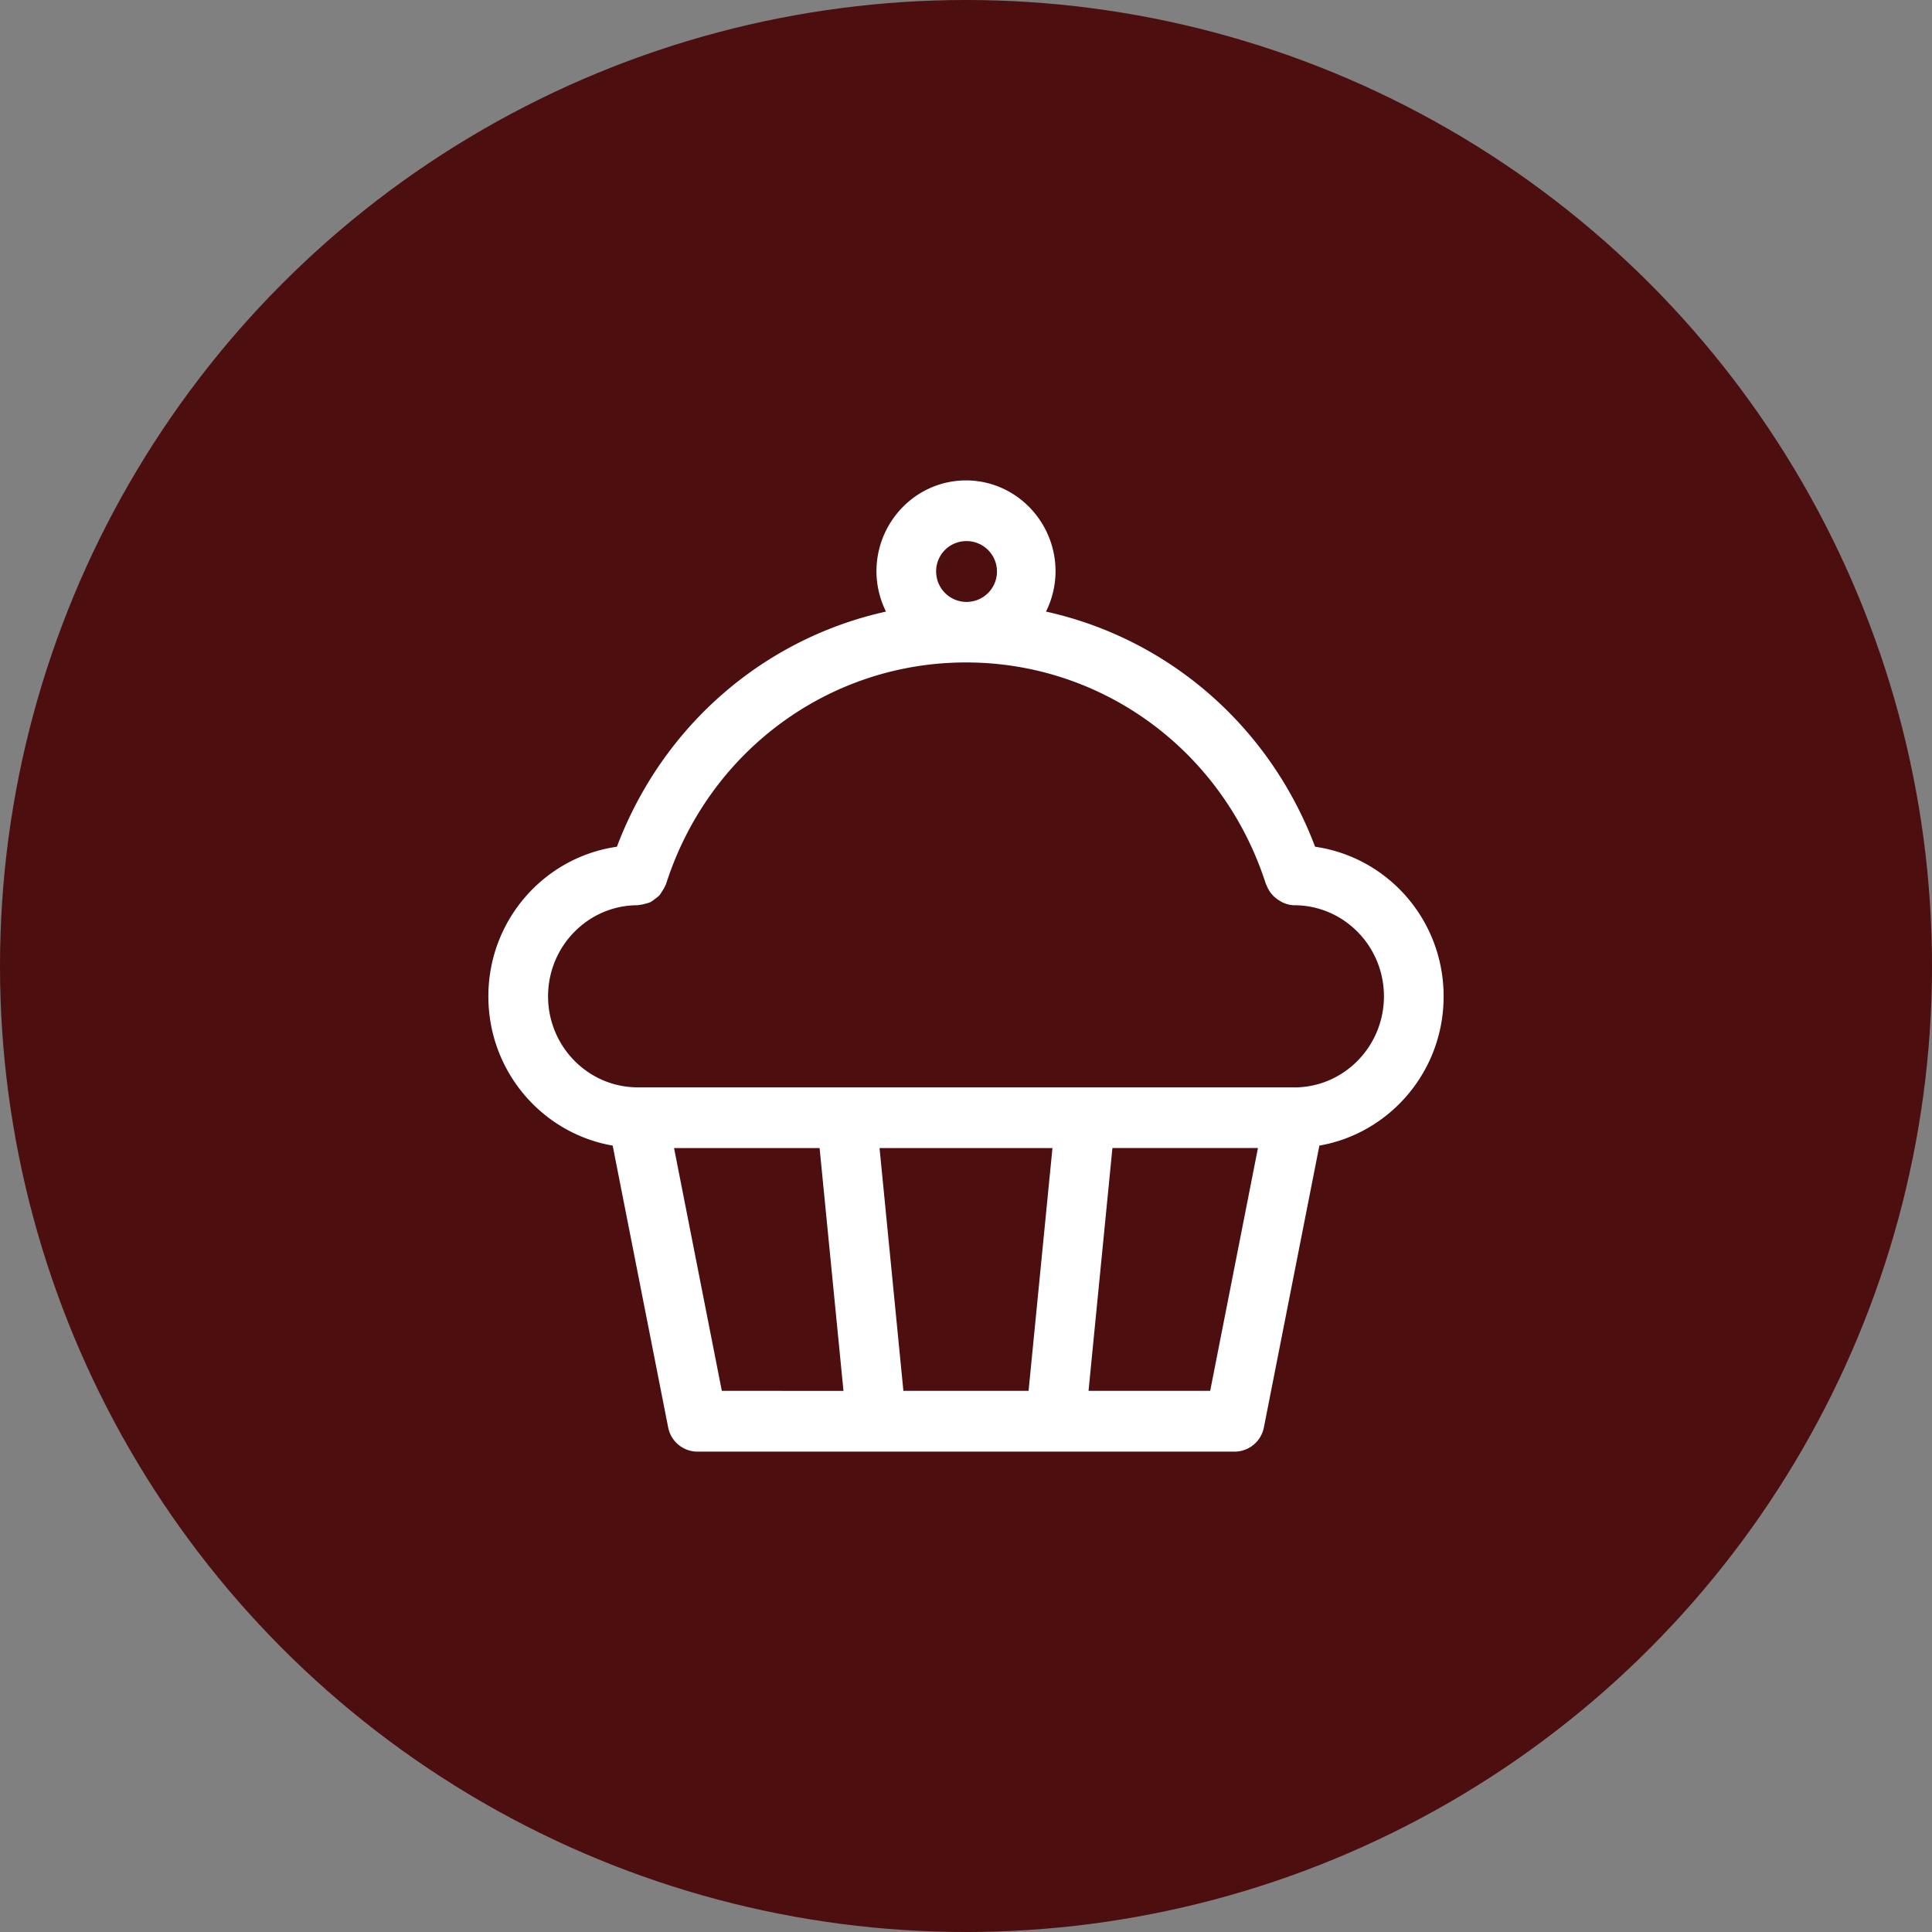
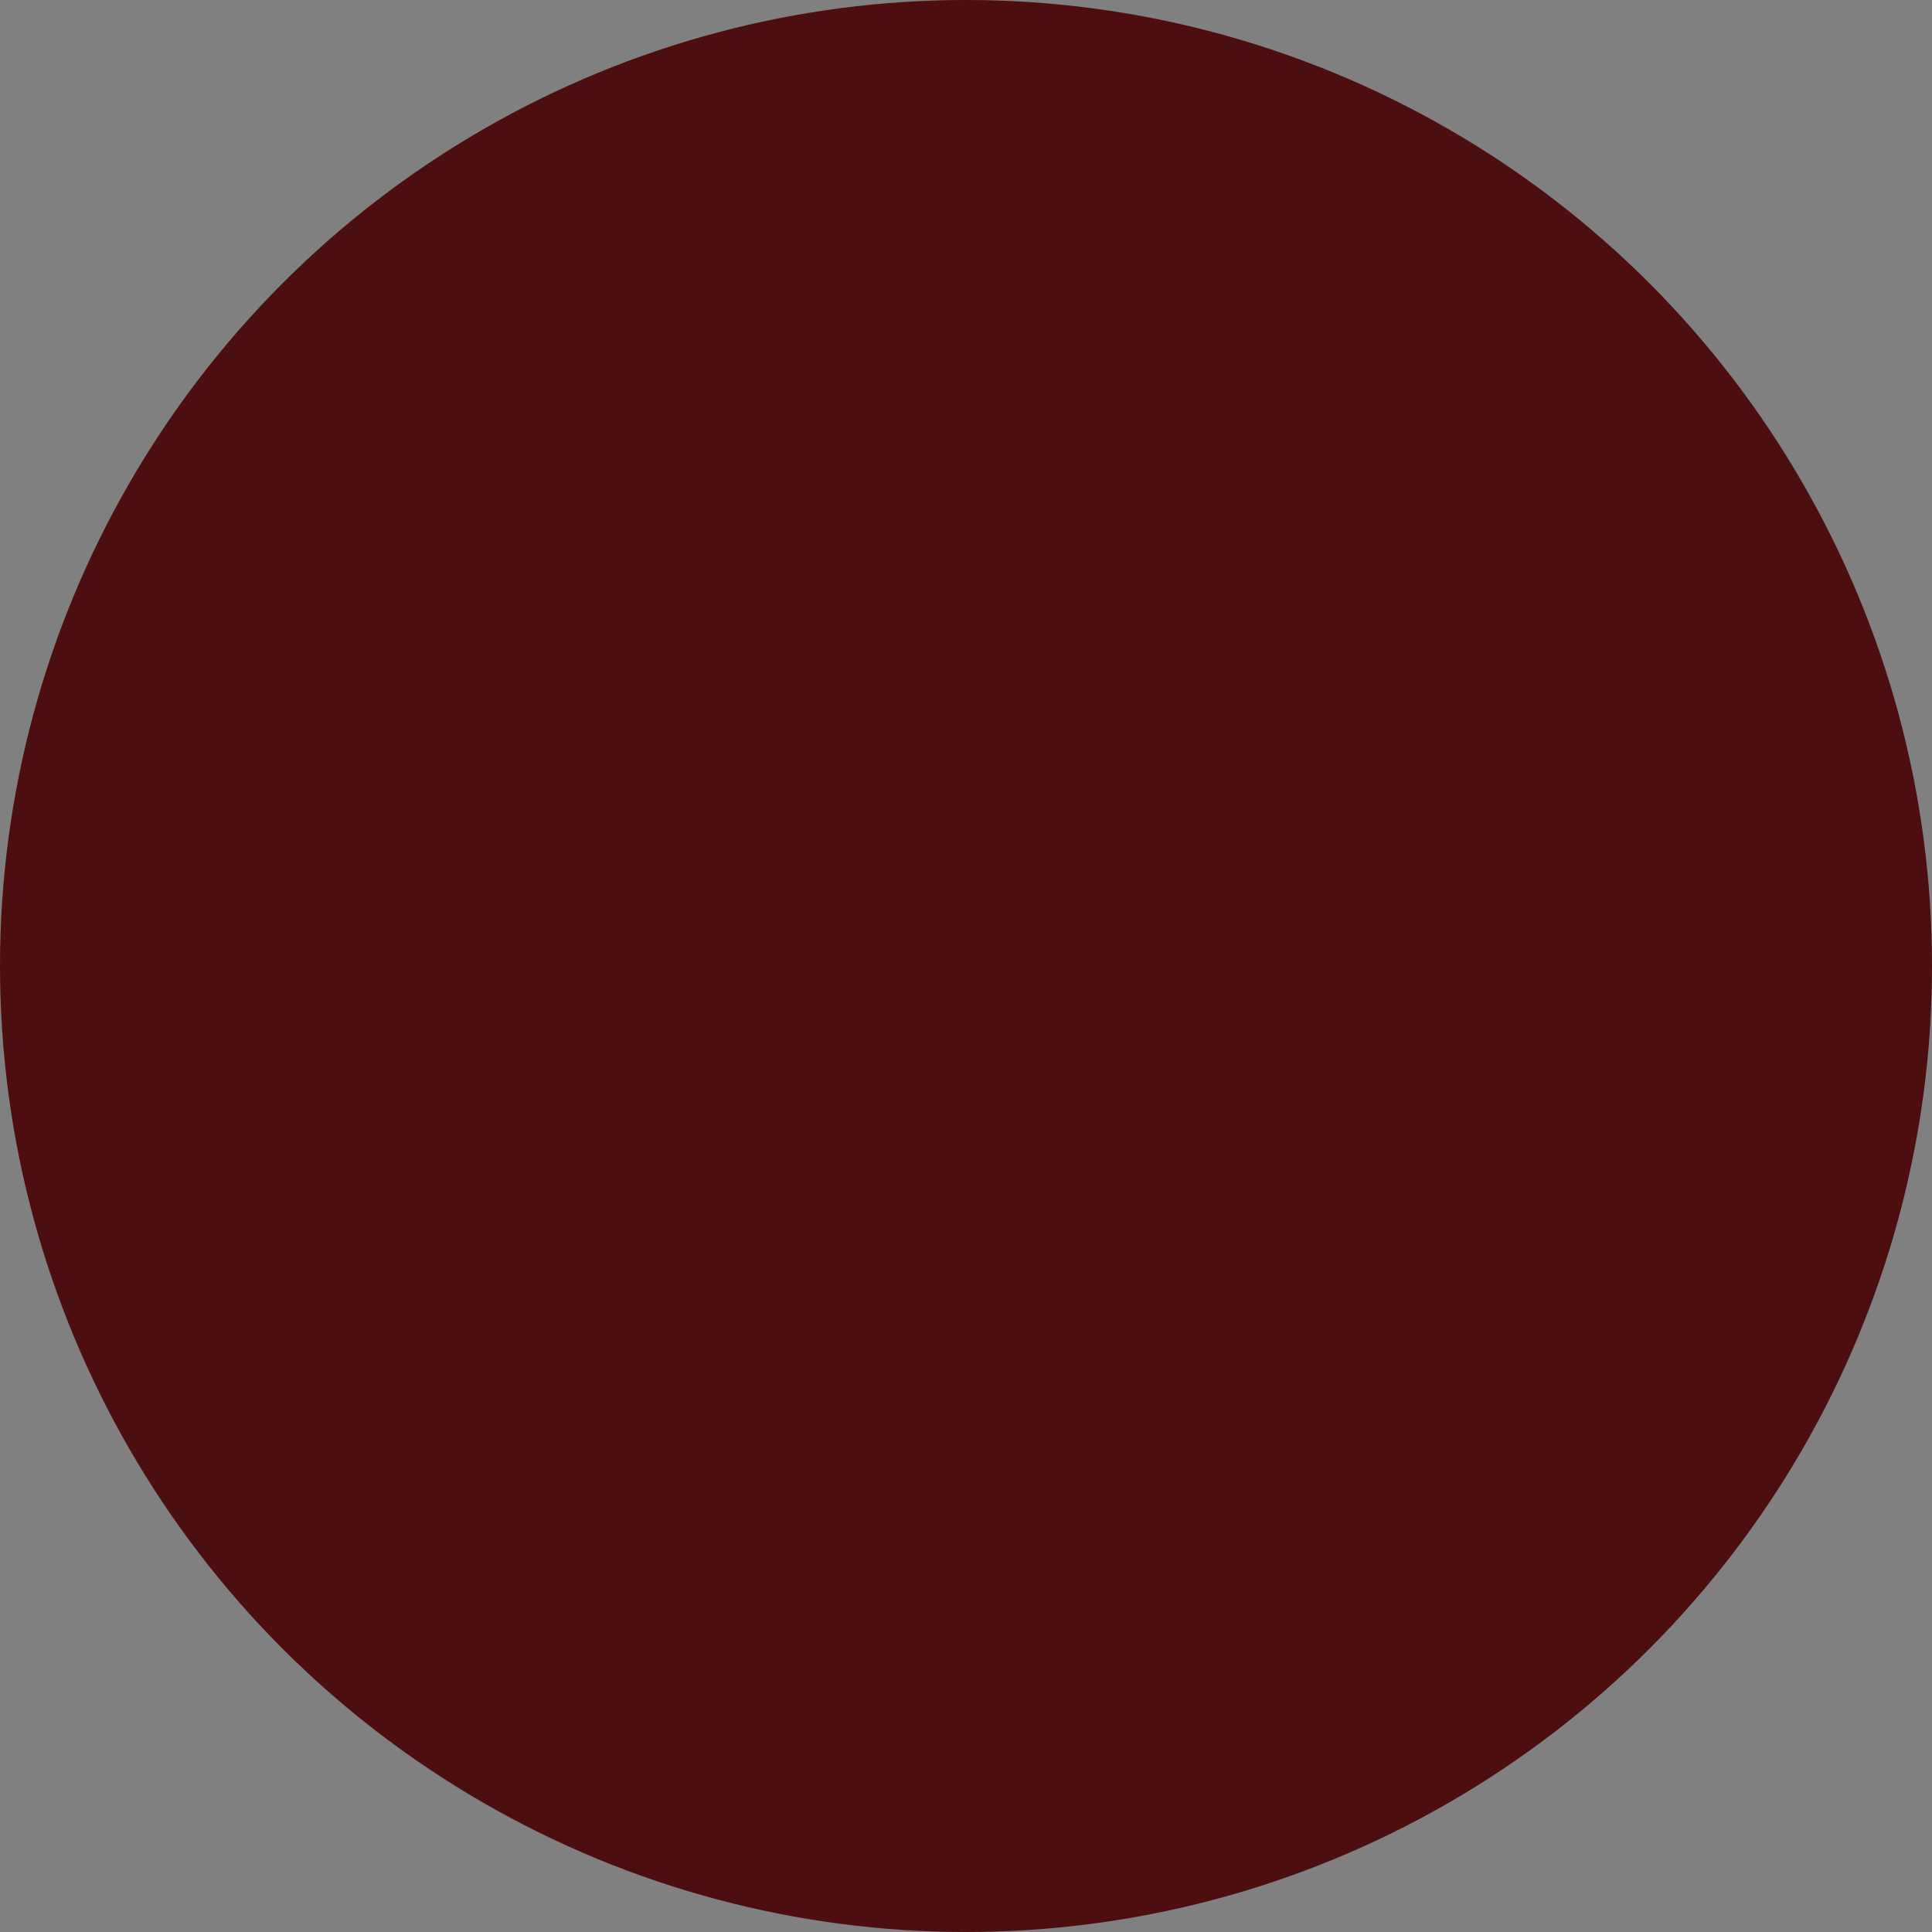
<svg xmlns="http://www.w3.org/2000/svg" id="Layer_1" data-name="Layer 1" viewBox="0 0 1080 1080">
  <rect x="0" y="0" width="1080" height="1080" fill="#808080" stroke="none" />
  <defs>
    <style>.cls-1{fill:#4c0e0e;}.cls-2{fill:#fff;}</style>
  </defs>
  <circle class="cls-1" cx="540" cy="540" r="540" />
-   <path class="cls-2" d="M735.14,473.33c-25.56-67.73-82.23-116.39-150.42-131.45a51,51,0,0,0,5.34-22.43c0-28.06-22.46-50.9-50.06-50.9s-50.06,22.84-50.06,50.9a51,51,0,0,0,5.34,22.43c-68.19,15.06-124.86,63.72-150.42,131.45C304.34,479.13,273,514.21,273,557c0,41.9,30.1,76.58,69.49,83.4l31,157.44a16.76,16.76,0,0,0,16.35,13.64H690.19a16.76,16.76,0,0,0,16.35-13.64l31-157.44C776.9,633.55,807,598.87,807,557,807,514.21,775.66,479.13,735.14,473.33ZM540,302.48a17,17,0,1,1-16.69,17A16.86,16.86,0,0,1,540,302.48Zm-136.5,475L376.8,641.79h81.36l13.35,135.73Zm171.48,0H505L491.67,641.79h96.66Zm101.52,0h-68l13.35-135.73H703.2Zm47.06-169.66H356.44c-27.6,0-50.07-22.83-50.07-50.89s22.47-50.9,50.07-50.9c.26,0,.46-.14.73-.14a17.49,17.49,0,0,0,3.54-.71,19.23,19.23,0,0,0,2.74-.81,17.39,17.39,0,0,0,2.87-2,20.4,20.4,0,0,0,2.23-1.8,20.07,20.07,0,0,0,1.74-2.61,18.2,18.2,0,0,0,1.67-3,6.63,6.63,0,0,0,.33-.65c23.66-74.21,91-124,167.71-124s144,49.81,167.68,124c.06.17.23.24.3.44a16.56,16.56,0,0,0,5.34,7.4,12.9,12.9,0,0,0,1.53,1.05,15.93,15.93,0,0,0,8.71,2.85c27.6,0,50.07,22.83,50.07,50.9S751.16,607.86,723.56,607.86Z" />
</svg>